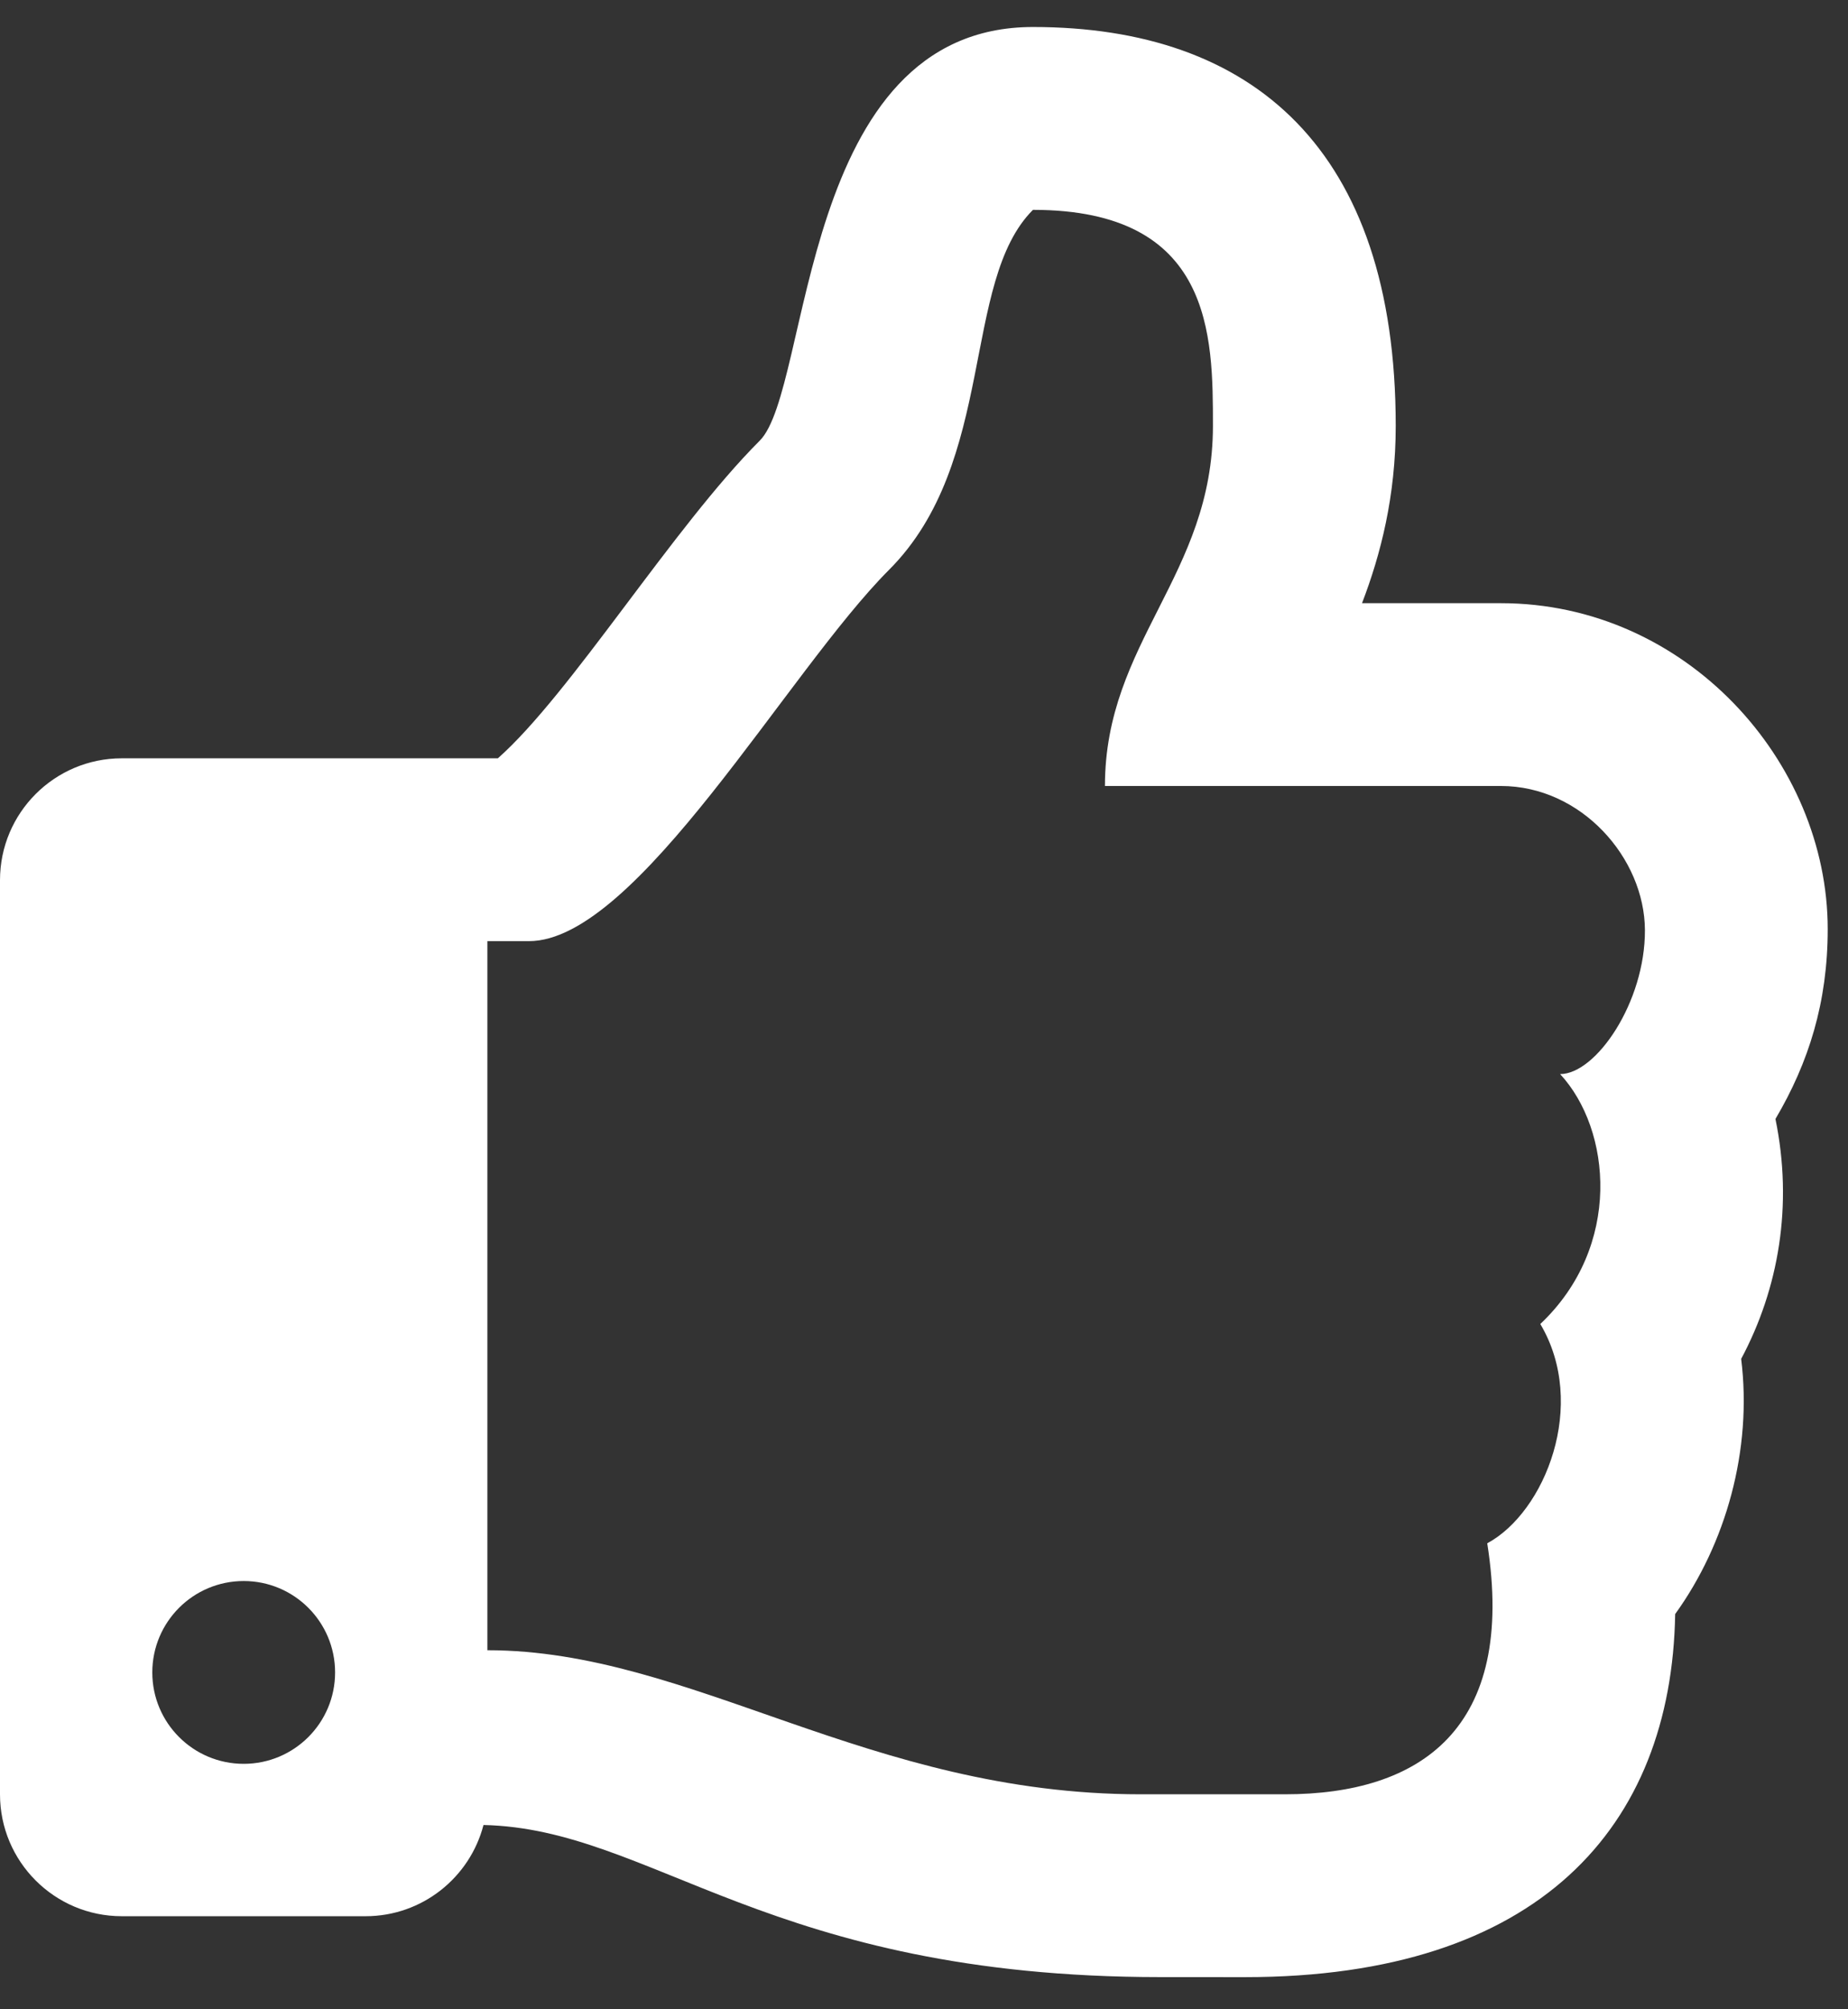
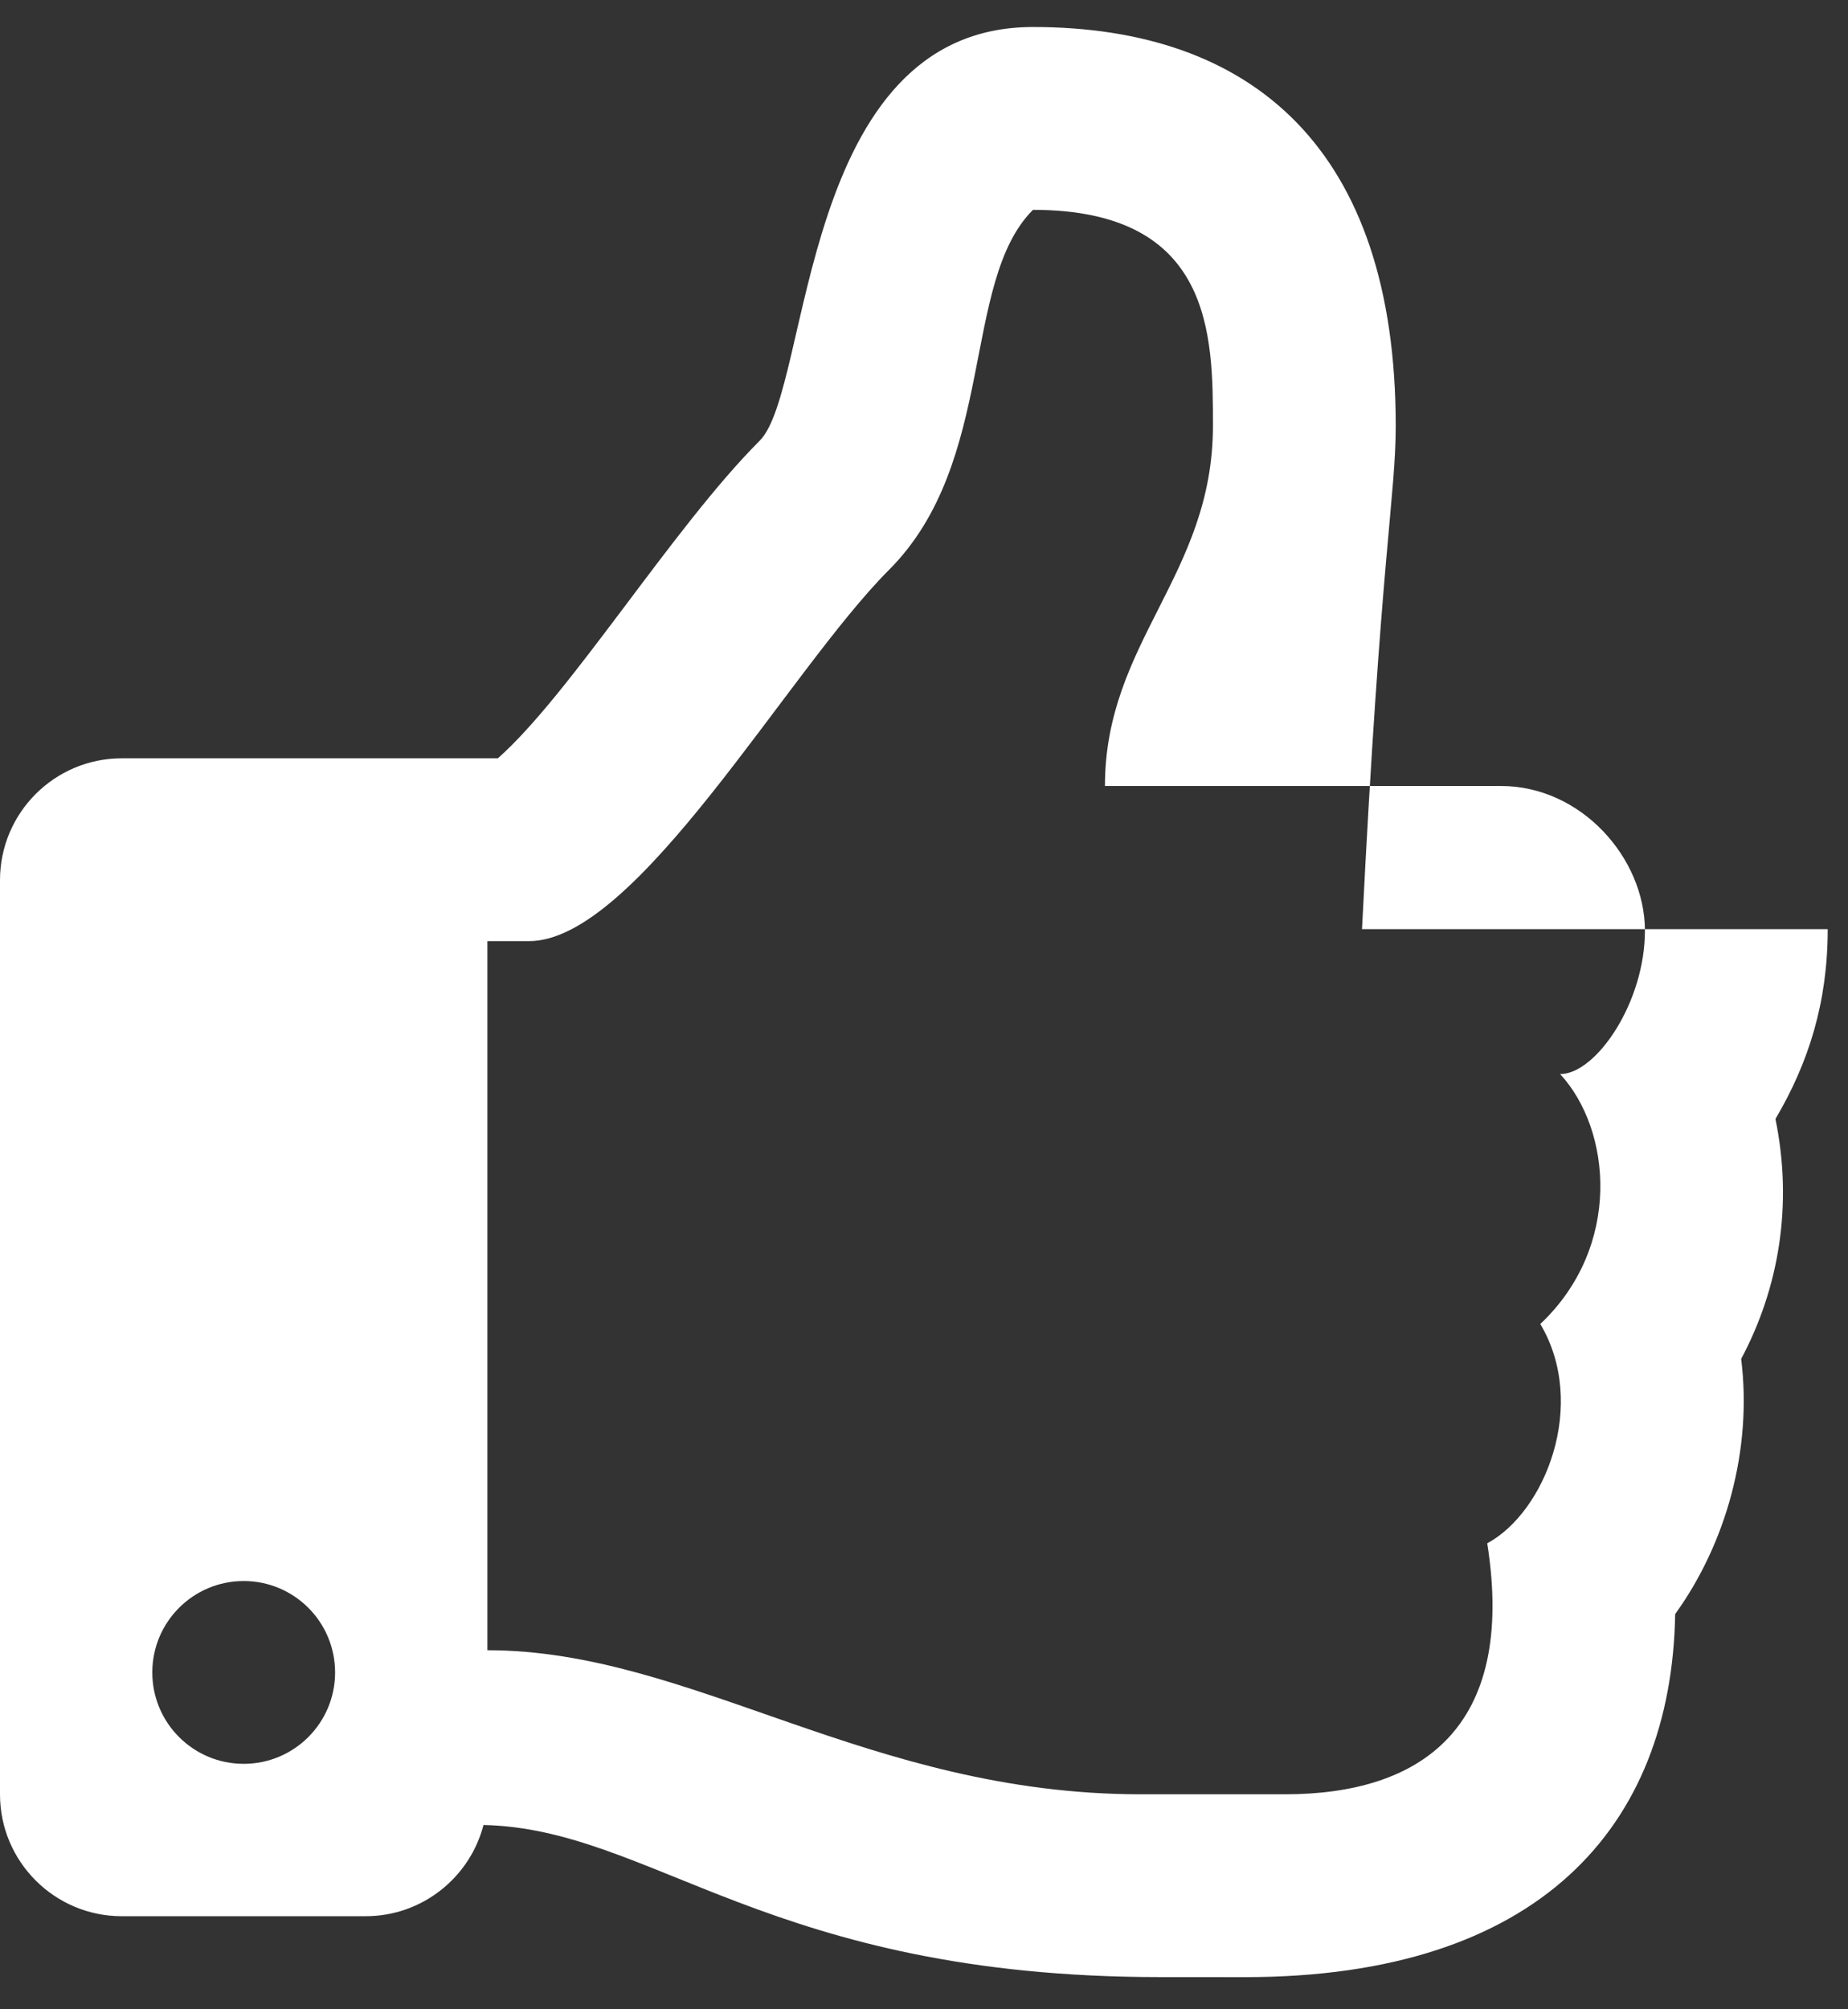
<svg xmlns="http://www.w3.org/2000/svg" width="46" height="50" viewBox="0 0 46 50" fill="none">
  <rect x="0" y="0" width="46" height="50" fill="#333333" stroke="none" />
-   <path d="M44.194 27.845C45.025 26.438 45.495 24.936 45.495 23.121C45.495 18.949 41.967 15.01 37.361 15.01H33.903C34.369 13.796 34.742 12.344 34.742 10.599C34.742 3.699 31.17 0.672 25.712 0.672C19.873 0.672 20.206 9.67 18.911 10.966C16.755 13.121 14.208 17.264 12.393 18.87H3.033C1.358 18.87 0 20.228 0 21.903V44.651C0 46.326 1.358 47.684 3.033 47.684H9.099C10.511 47.684 11.697 46.719 12.035 45.414C16.254 45.508 19.149 49.199 28.887 49.199C29.572 49.199 30.33 49.2 30.993 49.2C38.303 49.2 41.608 45.464 41.698 40.165C42.96 38.418 43.622 36.078 43.341 33.815C44.275 32.066 44.636 29.992 44.194 27.845ZM38.341 32.947C39.531 34.95 38.46 37.63 37.02 38.404C37.749 43.027 35.351 44.65 31.985 44.65H28.4C21.61 44.65 17.213 41.065 12.132 41.065V23.42H13.167C15.855 23.42 19.61 16.701 22.128 14.182C24.816 11.494 23.92 7.014 25.712 5.222C30.192 5.222 30.192 8.348 30.192 10.599C30.192 14.311 27.504 15.975 27.504 19.559H37.361C39.361 19.559 40.937 21.352 40.945 23.144C40.954 24.935 39.73 26.728 38.834 26.728C40.113 28.107 40.386 31.015 38.341 32.947ZM8.341 41.618C8.341 42.874 7.322 43.892 6.066 43.892C4.81 43.892 3.791 42.874 3.791 41.618C3.791 40.361 4.81 39.343 6.066 39.343C7.322 39.343 8.341 40.361 8.341 41.618Z" fill="white" />
+   <path d="M44.194 27.845C45.025 26.438 45.495 24.936 45.495 23.121H33.903C34.369 13.796 34.742 12.344 34.742 10.599C34.742 3.699 31.17 0.672 25.712 0.672C19.873 0.672 20.206 9.67 18.911 10.966C16.755 13.121 14.208 17.264 12.393 18.87H3.033C1.358 18.87 0 20.228 0 21.903V44.651C0 46.326 1.358 47.684 3.033 47.684H9.099C10.511 47.684 11.697 46.719 12.035 45.414C16.254 45.508 19.149 49.199 28.887 49.199C29.572 49.199 30.33 49.2 30.993 49.2C38.303 49.2 41.608 45.464 41.698 40.165C42.96 38.418 43.622 36.078 43.341 33.815C44.275 32.066 44.636 29.992 44.194 27.845ZM38.341 32.947C39.531 34.95 38.46 37.63 37.02 38.404C37.749 43.027 35.351 44.65 31.985 44.65H28.4C21.61 44.65 17.213 41.065 12.132 41.065V23.42H13.167C15.855 23.42 19.61 16.701 22.128 14.182C24.816 11.494 23.92 7.014 25.712 5.222C30.192 5.222 30.192 8.348 30.192 10.599C30.192 14.311 27.504 15.975 27.504 19.559H37.361C39.361 19.559 40.937 21.352 40.945 23.144C40.954 24.935 39.73 26.728 38.834 26.728C40.113 28.107 40.386 31.015 38.341 32.947ZM8.341 41.618C8.341 42.874 7.322 43.892 6.066 43.892C4.81 43.892 3.791 42.874 3.791 41.618C3.791 40.361 4.81 39.343 6.066 39.343C7.322 39.343 8.341 40.361 8.341 41.618Z" fill="white" />
</svg>